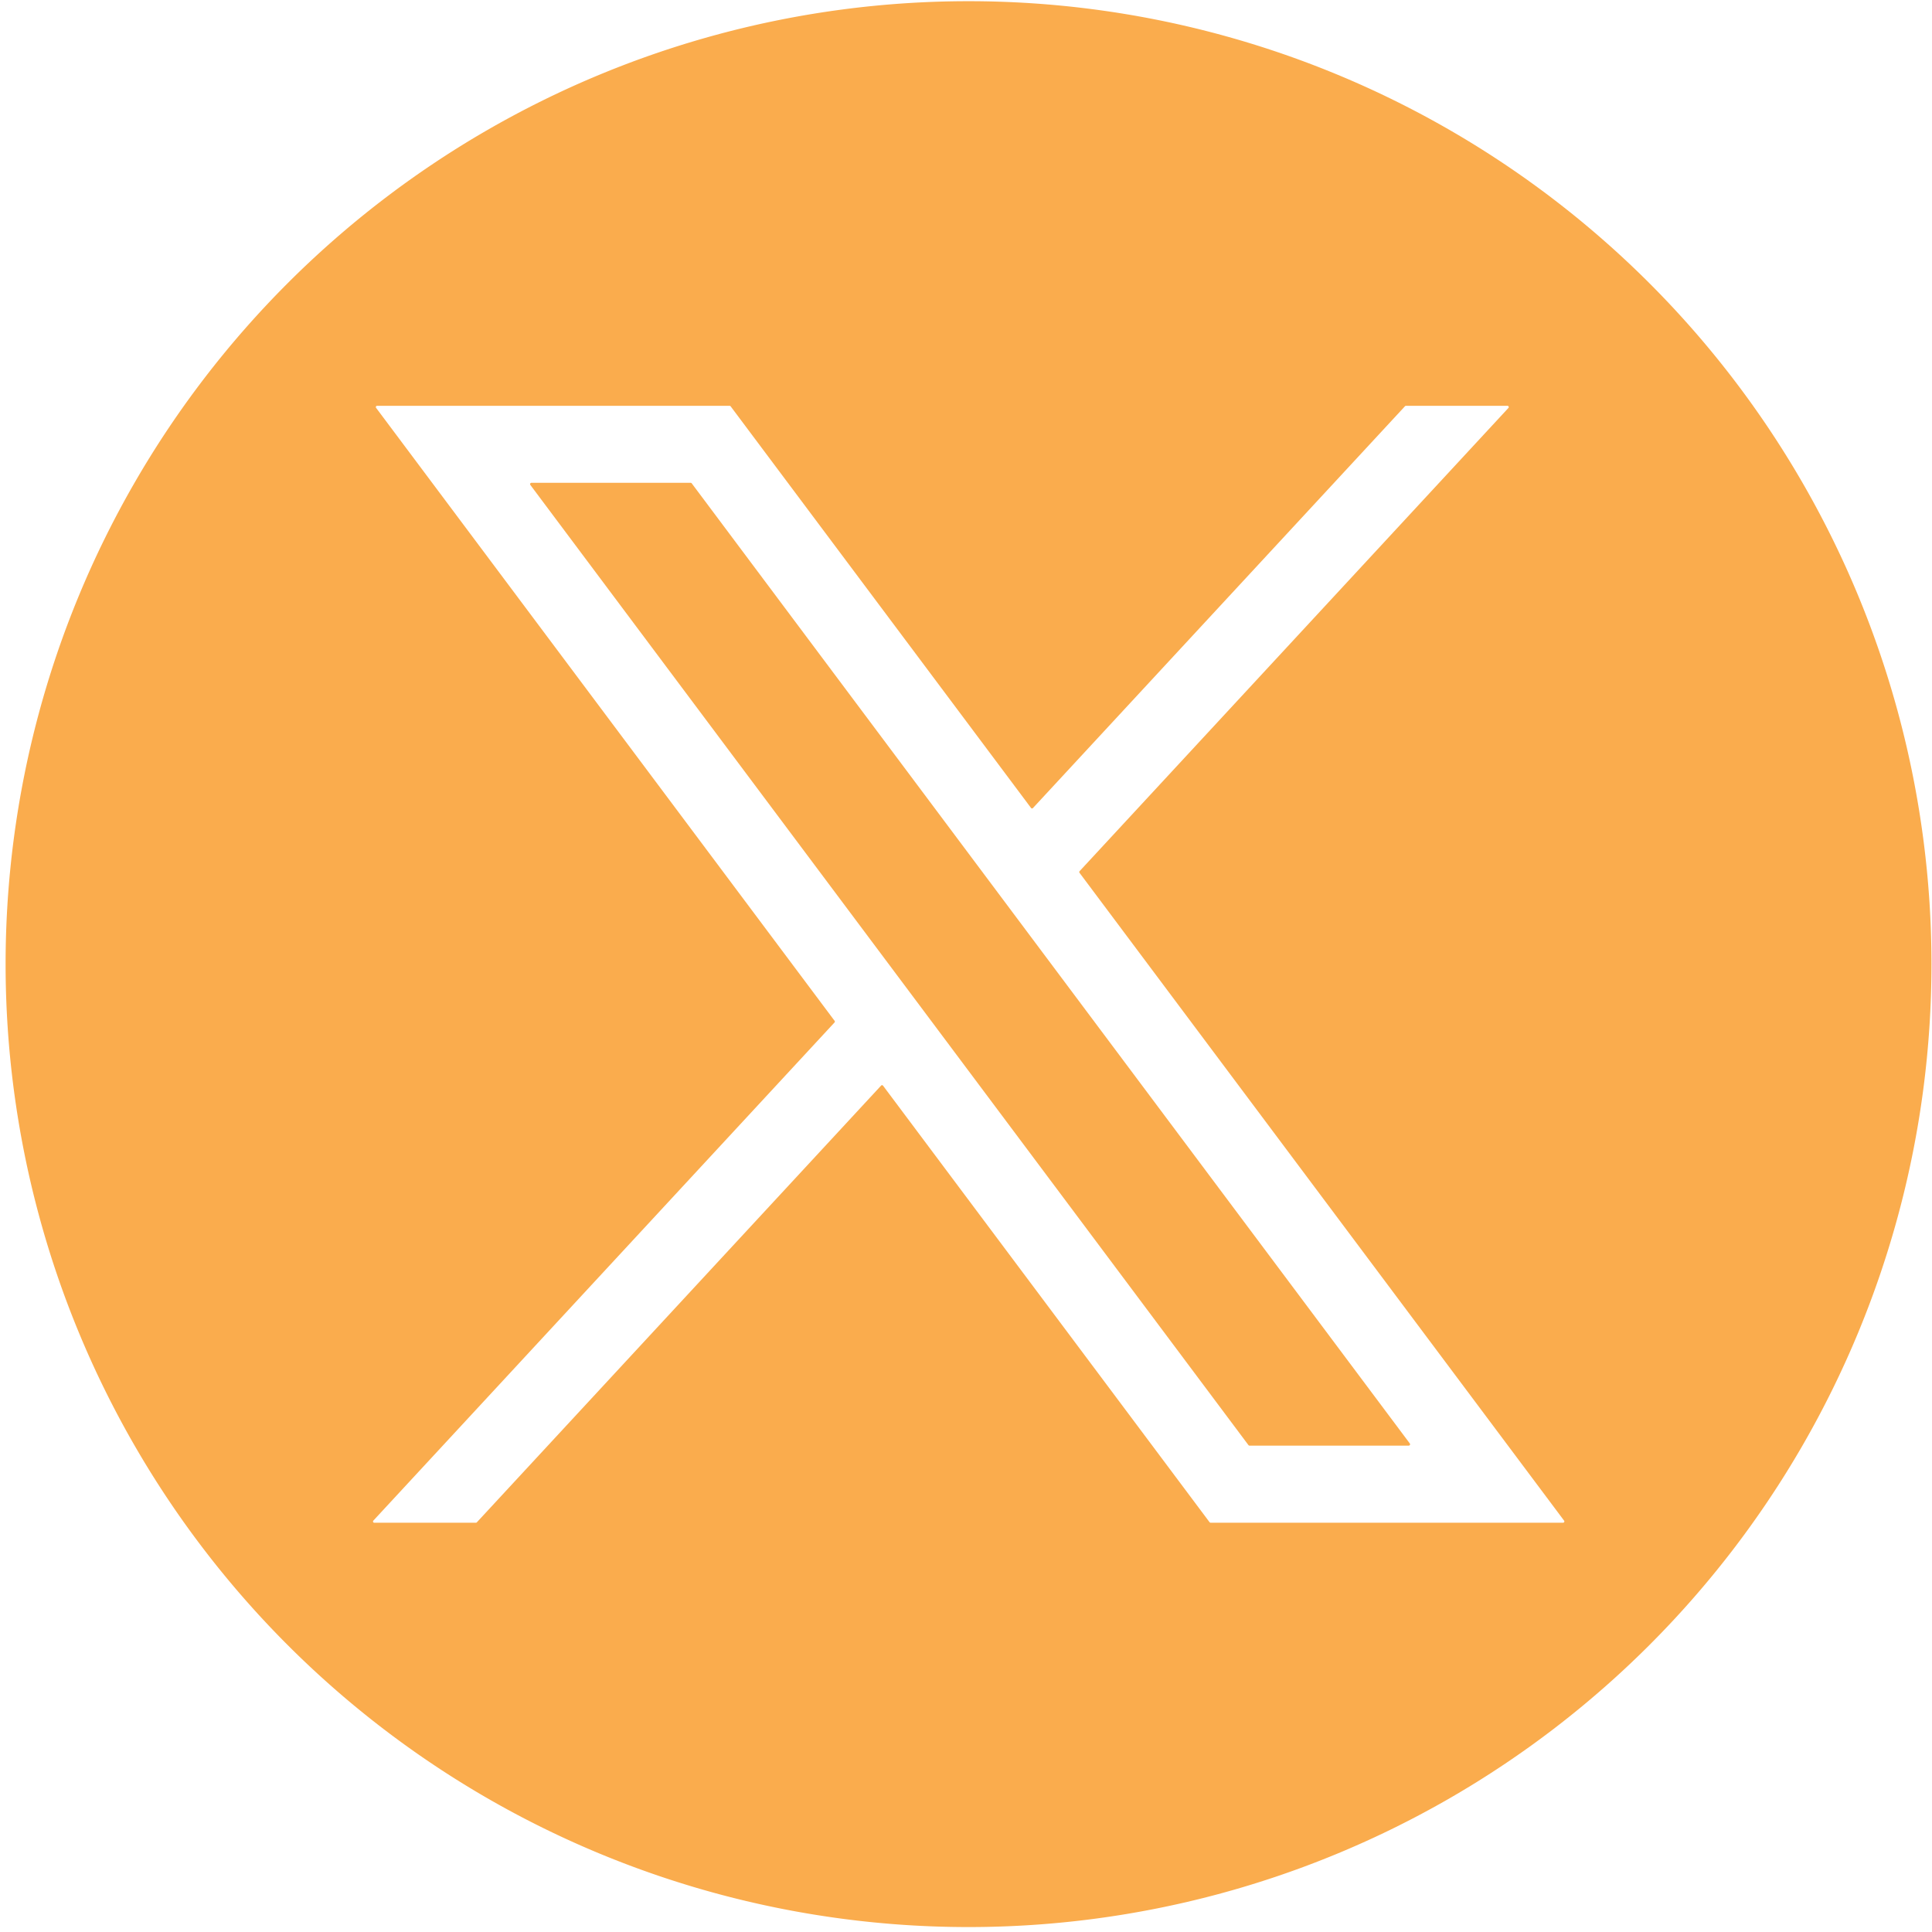
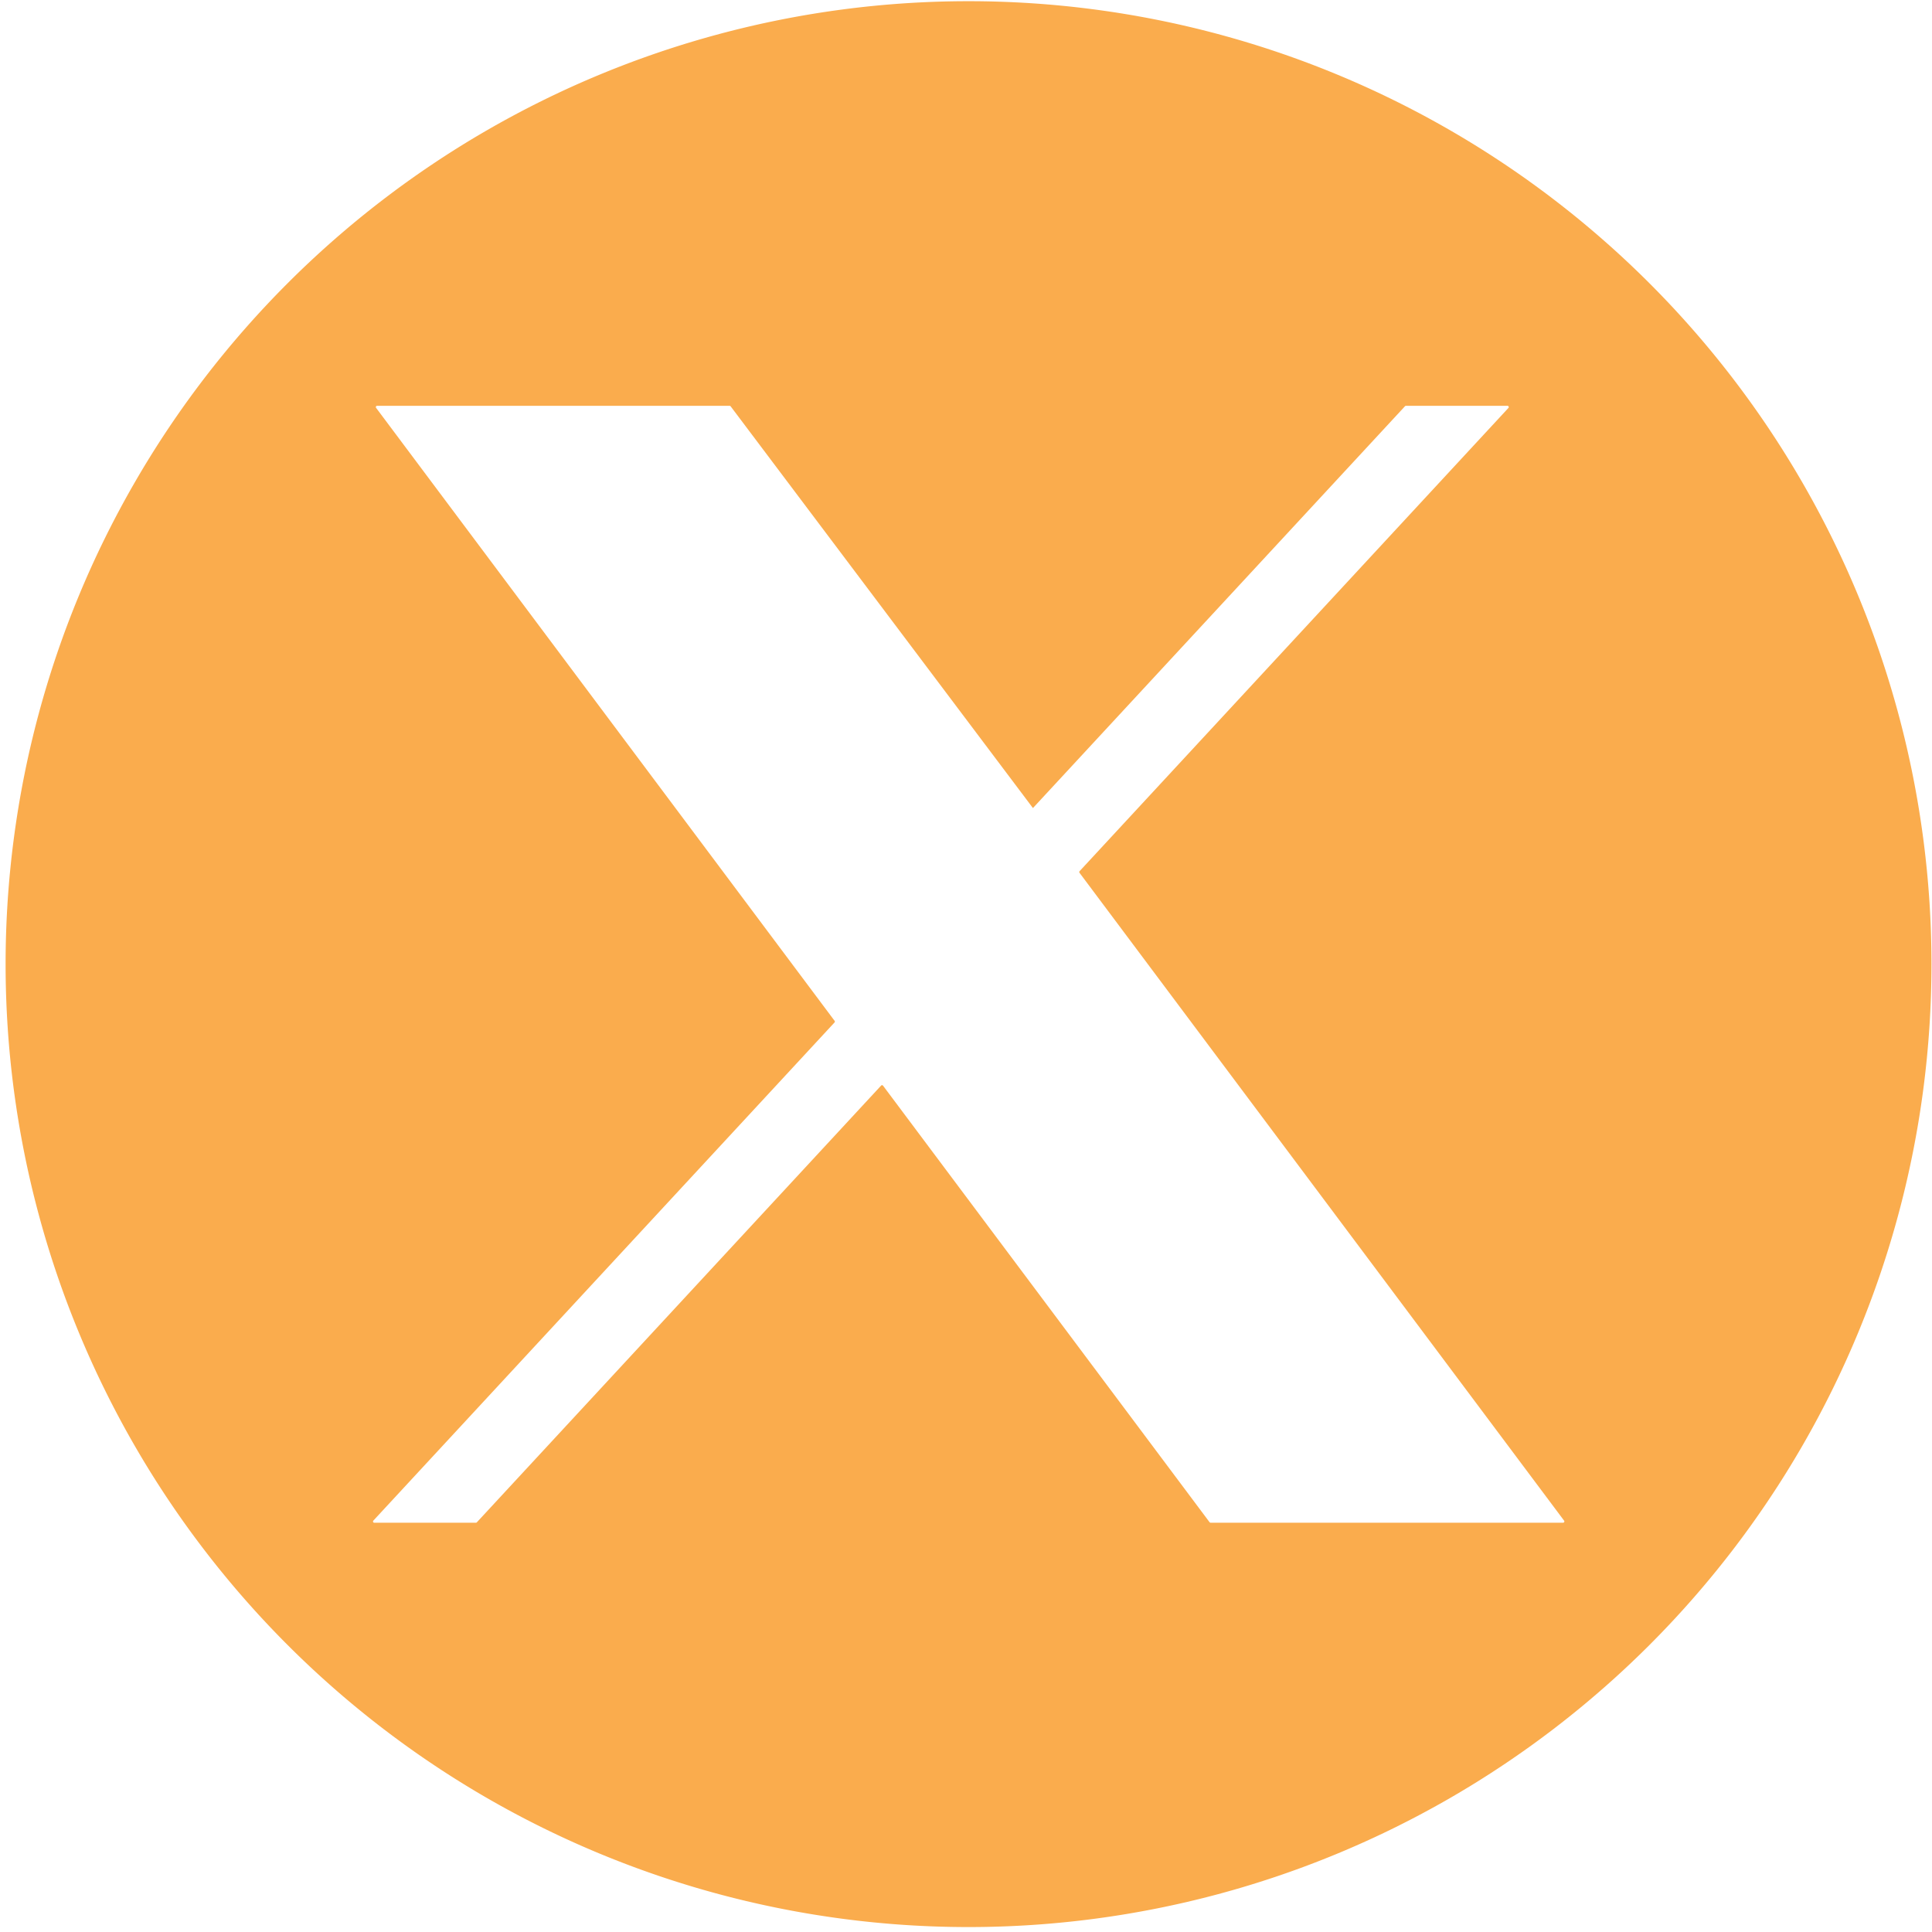
<svg xmlns="http://www.w3.org/2000/svg" xmlns:ns1="http://sodipodi.sourceforge.net/DTD/sodipodi-0.dtd" xmlns:ns2="http://www.inkscape.org/namespaces/inkscape" width="5.492mm" height="5.492mm" viewBox="0 0 5.492 5.492" version="1.1" id="svg1" xml:space="preserve" ns1:docname="hbl.svg">
  <ns1:namedview id="namedview1" pagecolor="#ffffff" bordercolor="#000000" borderopacity="0.25" ns2:showpageshadow="2" ns2:pageopacity="0.0" ns2:pagecheckerboard="0" ns2:deskcolor="#d1d1d1" ns2:document-units="mm" showguides="true">
    <ns1:guide position="139.336,88.573" orientation="1,0" id="guide4" ns2:locked="false" />
    <ns1:guide position="370.066,226.704" orientation="1,0" id="guide5" ns2:locked="false" />
    <ns1:guide position="444.248,49.18" orientation="0,-1" id="guide6" ns2:locked="false" />
    <ns1:guide position="408.436,161.22" orientation="0,-1" id="guide7" ns2:locked="false" />
    <ns1:guide position="-114.515,234.973" orientation="0,-1" id="guide9" ns2:locked="false" />
    <ns1:guide position="-49.49,284.986" orientation="0,-1" id="guide12" ns2:locked="false" />
    <ns1:guide position="-51.389,258.578" orientation="0,-1" id="guide13" ns2:locked="false" />
  </ns1:namedview>
  <defs id="defs1" />
  <g ns2:label="Lager 1" ns2:groupmode="layer" id="layer1" transform="translate(-5.446,75.412)">
    <g id="g5" transform="matrix(0.044,0,0,0.044,10.301,-74.357)" style="fill:#faac4d;fill-opacity:1">
-       <path fill="#000000" d="m 14.443,38.311 a 62.211,62.211 0 0 1 -62.211,62.211 62.211,62.211 0 0 1 -62.211,-62.211 62.211,62.211 0 0 1 62.211,-62.211 62.211,62.211 0 0 1 62.211,62.211 z m -67.858,7.845 a 0.082,0.082 0 0 1 0.124,0.008 l 21.095,28.202 a 0.082,0.082 0 0 0 0.066,0.032 h 22.773 a 0.082,0.082 0 0 0 0.066,-0.132 L -40.599,32.409 a 0.082,0.082 0 0 1 0.008,-0.106 l 27.702,-29.924 a 0.082,0.082 0 0 0 -0.061,-0.138 h -6.559 a 0.082,0.082 0 0 0 -0.061,0.026 l -24.037,25.961 a 0.082,0.082 0 0 1 -0.124,-0.008 L -63.138,2.273 a 0.082,0.082 0 0 0 -0.066,-0.032 h -22.773 a 0.082,0.082 0 0 0 -0.066,0.132 l 29.623,39.603 a 0.082,0.082 0 0 1 -0.008,0.106 l -29.792,32.181 a 0.082,0.082 0 0 0 0.061,0.138 h 6.562 a 0.082,0.082 0 0 0 0.061,-0.026 z" id="path5-6" style="fill:#faac4d;fill-opacity:1;stroke-width:0.265" />
-       <path fill="#000000" d="m -19.331,69.419 h -10.282 a 0.087,0.087 0 0 1 -0.071,-0.034 L -76.076,7.355 a 0.087,0.087 0 0 1 0.071,-0.14 h 10.282 a 0.087,0.087 0 0 1 0.071,0.034 l 46.392,62.029 a 0.087,0.087 0 0 1 -0.071,0.14 z" id="path7-4" style="fill:#faac4d;fill-opacity:1;stroke-width:0.265" />
+       <path fill="#000000" d="m 14.443,38.311 a 62.211,62.211 0 0 1 -62.211,62.211 62.211,62.211 0 0 1 -62.211,-62.211 62.211,62.211 0 0 1 62.211,-62.211 62.211,62.211 0 0 1 62.211,62.211 z m -67.858,7.845 a 0.082,0.082 0 0 1 0.124,0.008 l 21.095,28.202 a 0.082,0.082 0 0 0 0.066,0.032 h 22.773 a 0.082,0.082 0 0 0 0.066,-0.132 L -40.599,32.409 a 0.082,0.082 0 0 1 0.008,-0.106 l 27.702,-29.924 a 0.082,0.082 0 0 0 -0.061,-0.138 h -6.559 a 0.082,0.082 0 0 0 -0.061,0.026 l -24.037,25.961 L -63.138,2.273 a 0.082,0.082 0 0 0 -0.066,-0.032 h -22.773 a 0.082,0.082 0 0 0 -0.066,0.132 l 29.623,39.603 a 0.082,0.082 0 0 1 -0.008,0.106 l -29.792,32.181 a 0.082,0.082 0 0 0 0.061,0.138 h 6.562 a 0.082,0.082 0 0 0 0.061,-0.026 z" id="path5-6" style="fill:#faac4d;fill-opacity:1;stroke-width:0.265" />
    </g>
  </g>
  <style type="text/css" id="style1">
	.st0{fill:#FFFFFF;}
	.st1{fill:#FCC02F;}
</style>
  <style type="text/css" id="style1-8">
	.st0{fill:#FFFFFF;}
	.st1{fill:#FCC02F;}
</style>
  <style type="text/css" id="style1-4">
	.st0{fill:#FFFFFF;}
	.st1{fill:#FCC02F;}
</style>
  <style type="text/css" id="style1-9">
	.st0{fill:#FFFFFF;}
	.st1{fill:#FCC02F;}
</style>
  <style type="text/css" id="style1-99">
	.st0{fill:#FFFFFF;}
	.st1{fill:#FCC02F;}
</style>
</svg>